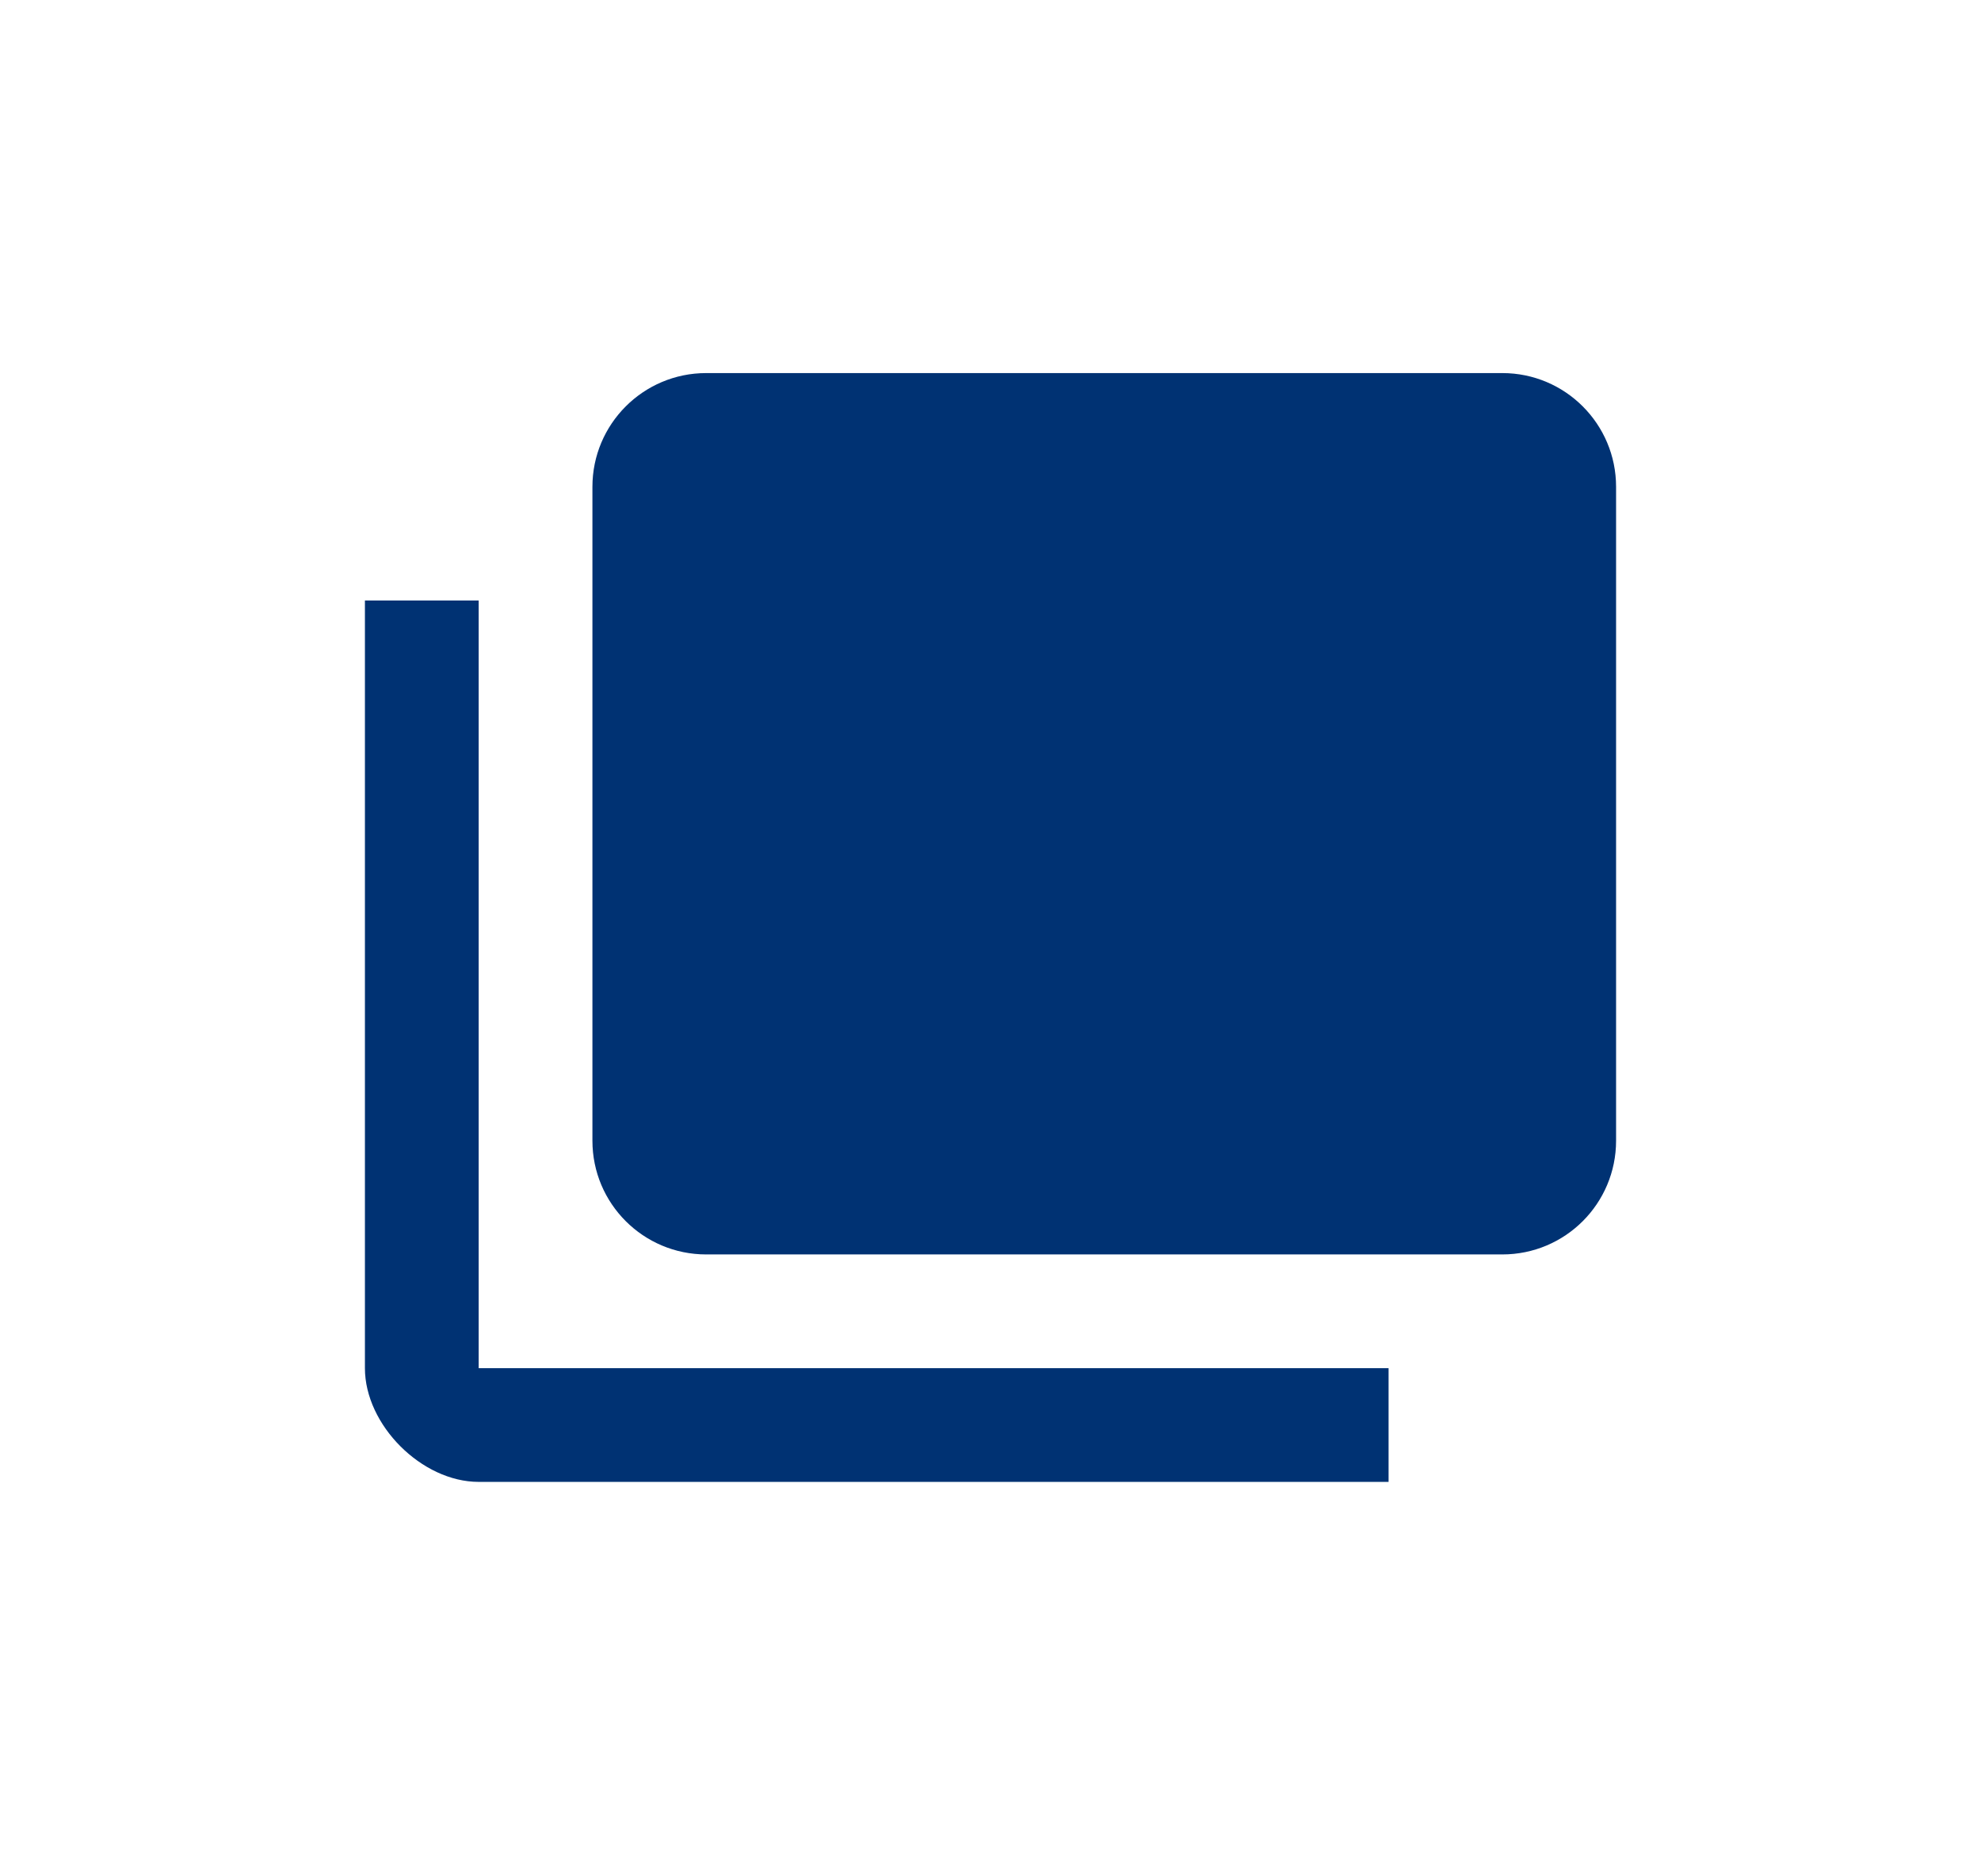
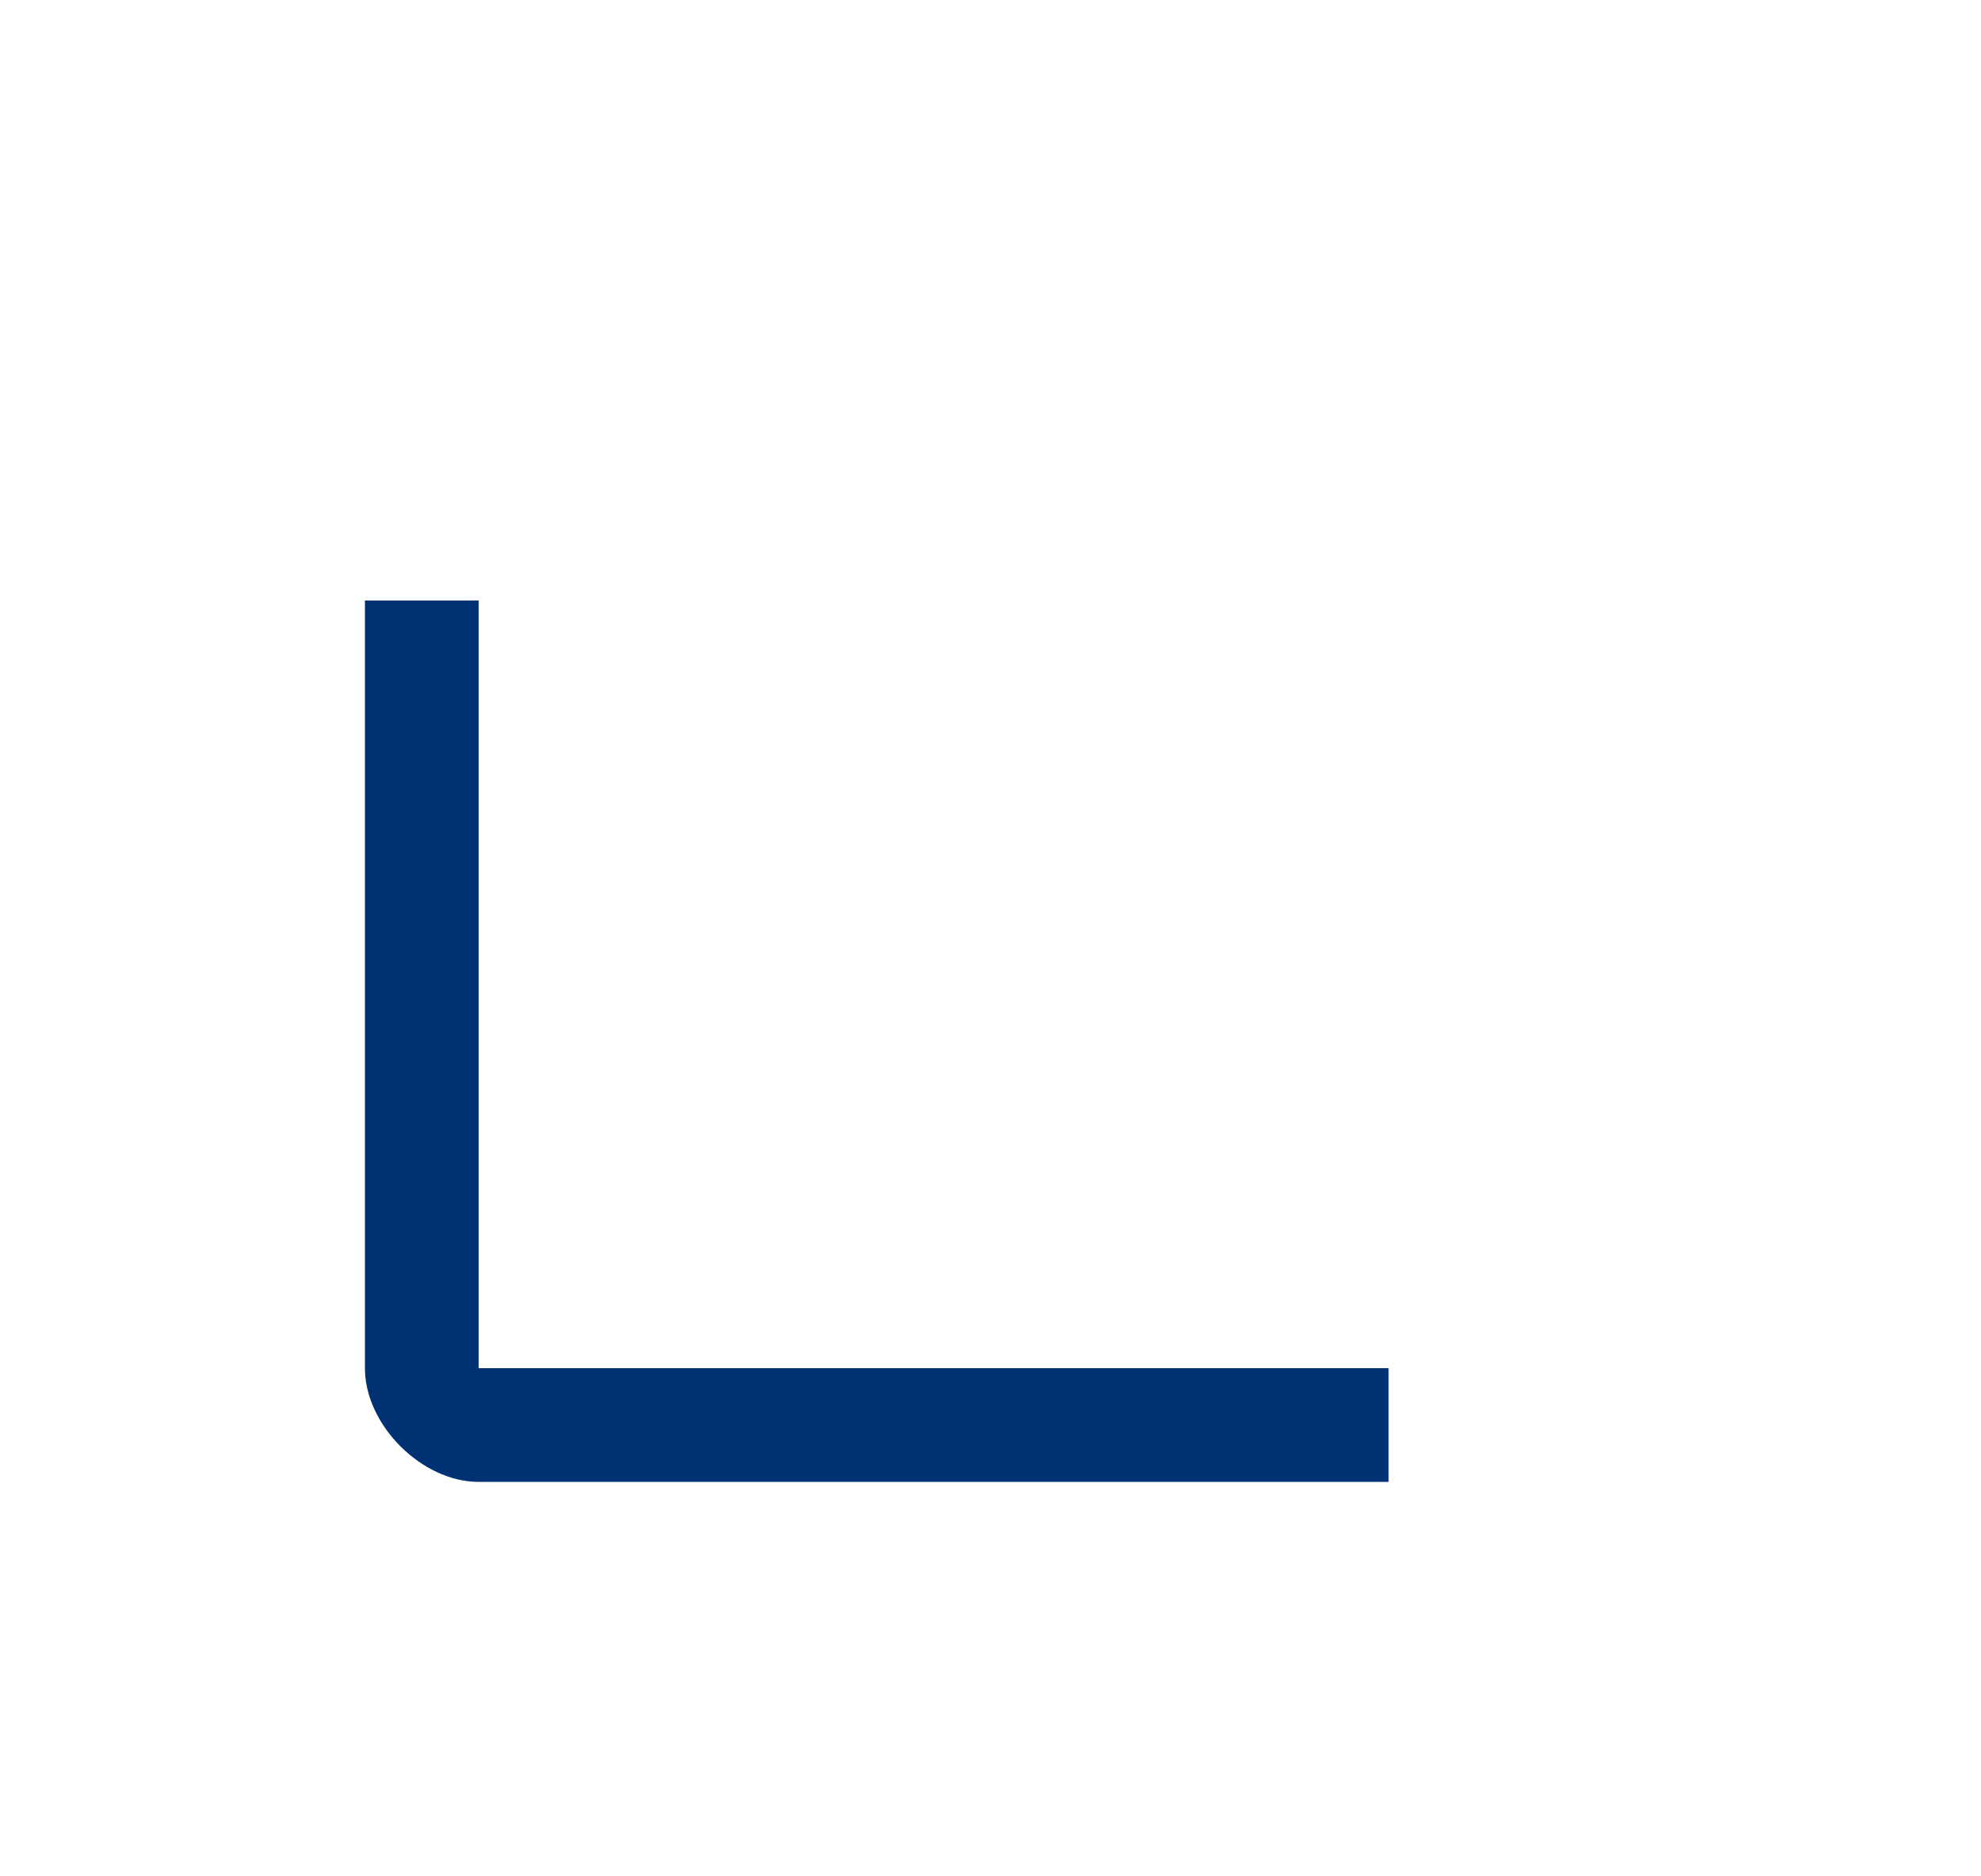
<svg xmlns="http://www.w3.org/2000/svg" width="19" height="18" viewBox="0 0 19 18" fill="none">
  <path d="M4.591 5.761H3.5V13.125C3.5 13.67 4.045 14.216 4.591 14.216H13.318V13.125H4.591V5.761Z" fill="#003273" />
-   <path d="M14.409 3.579H6.773C6.17 3.579 5.682 4.068 5.682 4.67V10.943C5.682 11.546 6.17 12.034 6.773 12.034H14.409C15.012 12.034 15.5 11.546 15.5 10.943V4.67C15.5 4.068 15.012 3.579 14.409 3.579Z" fill="#003273" />
</svg>